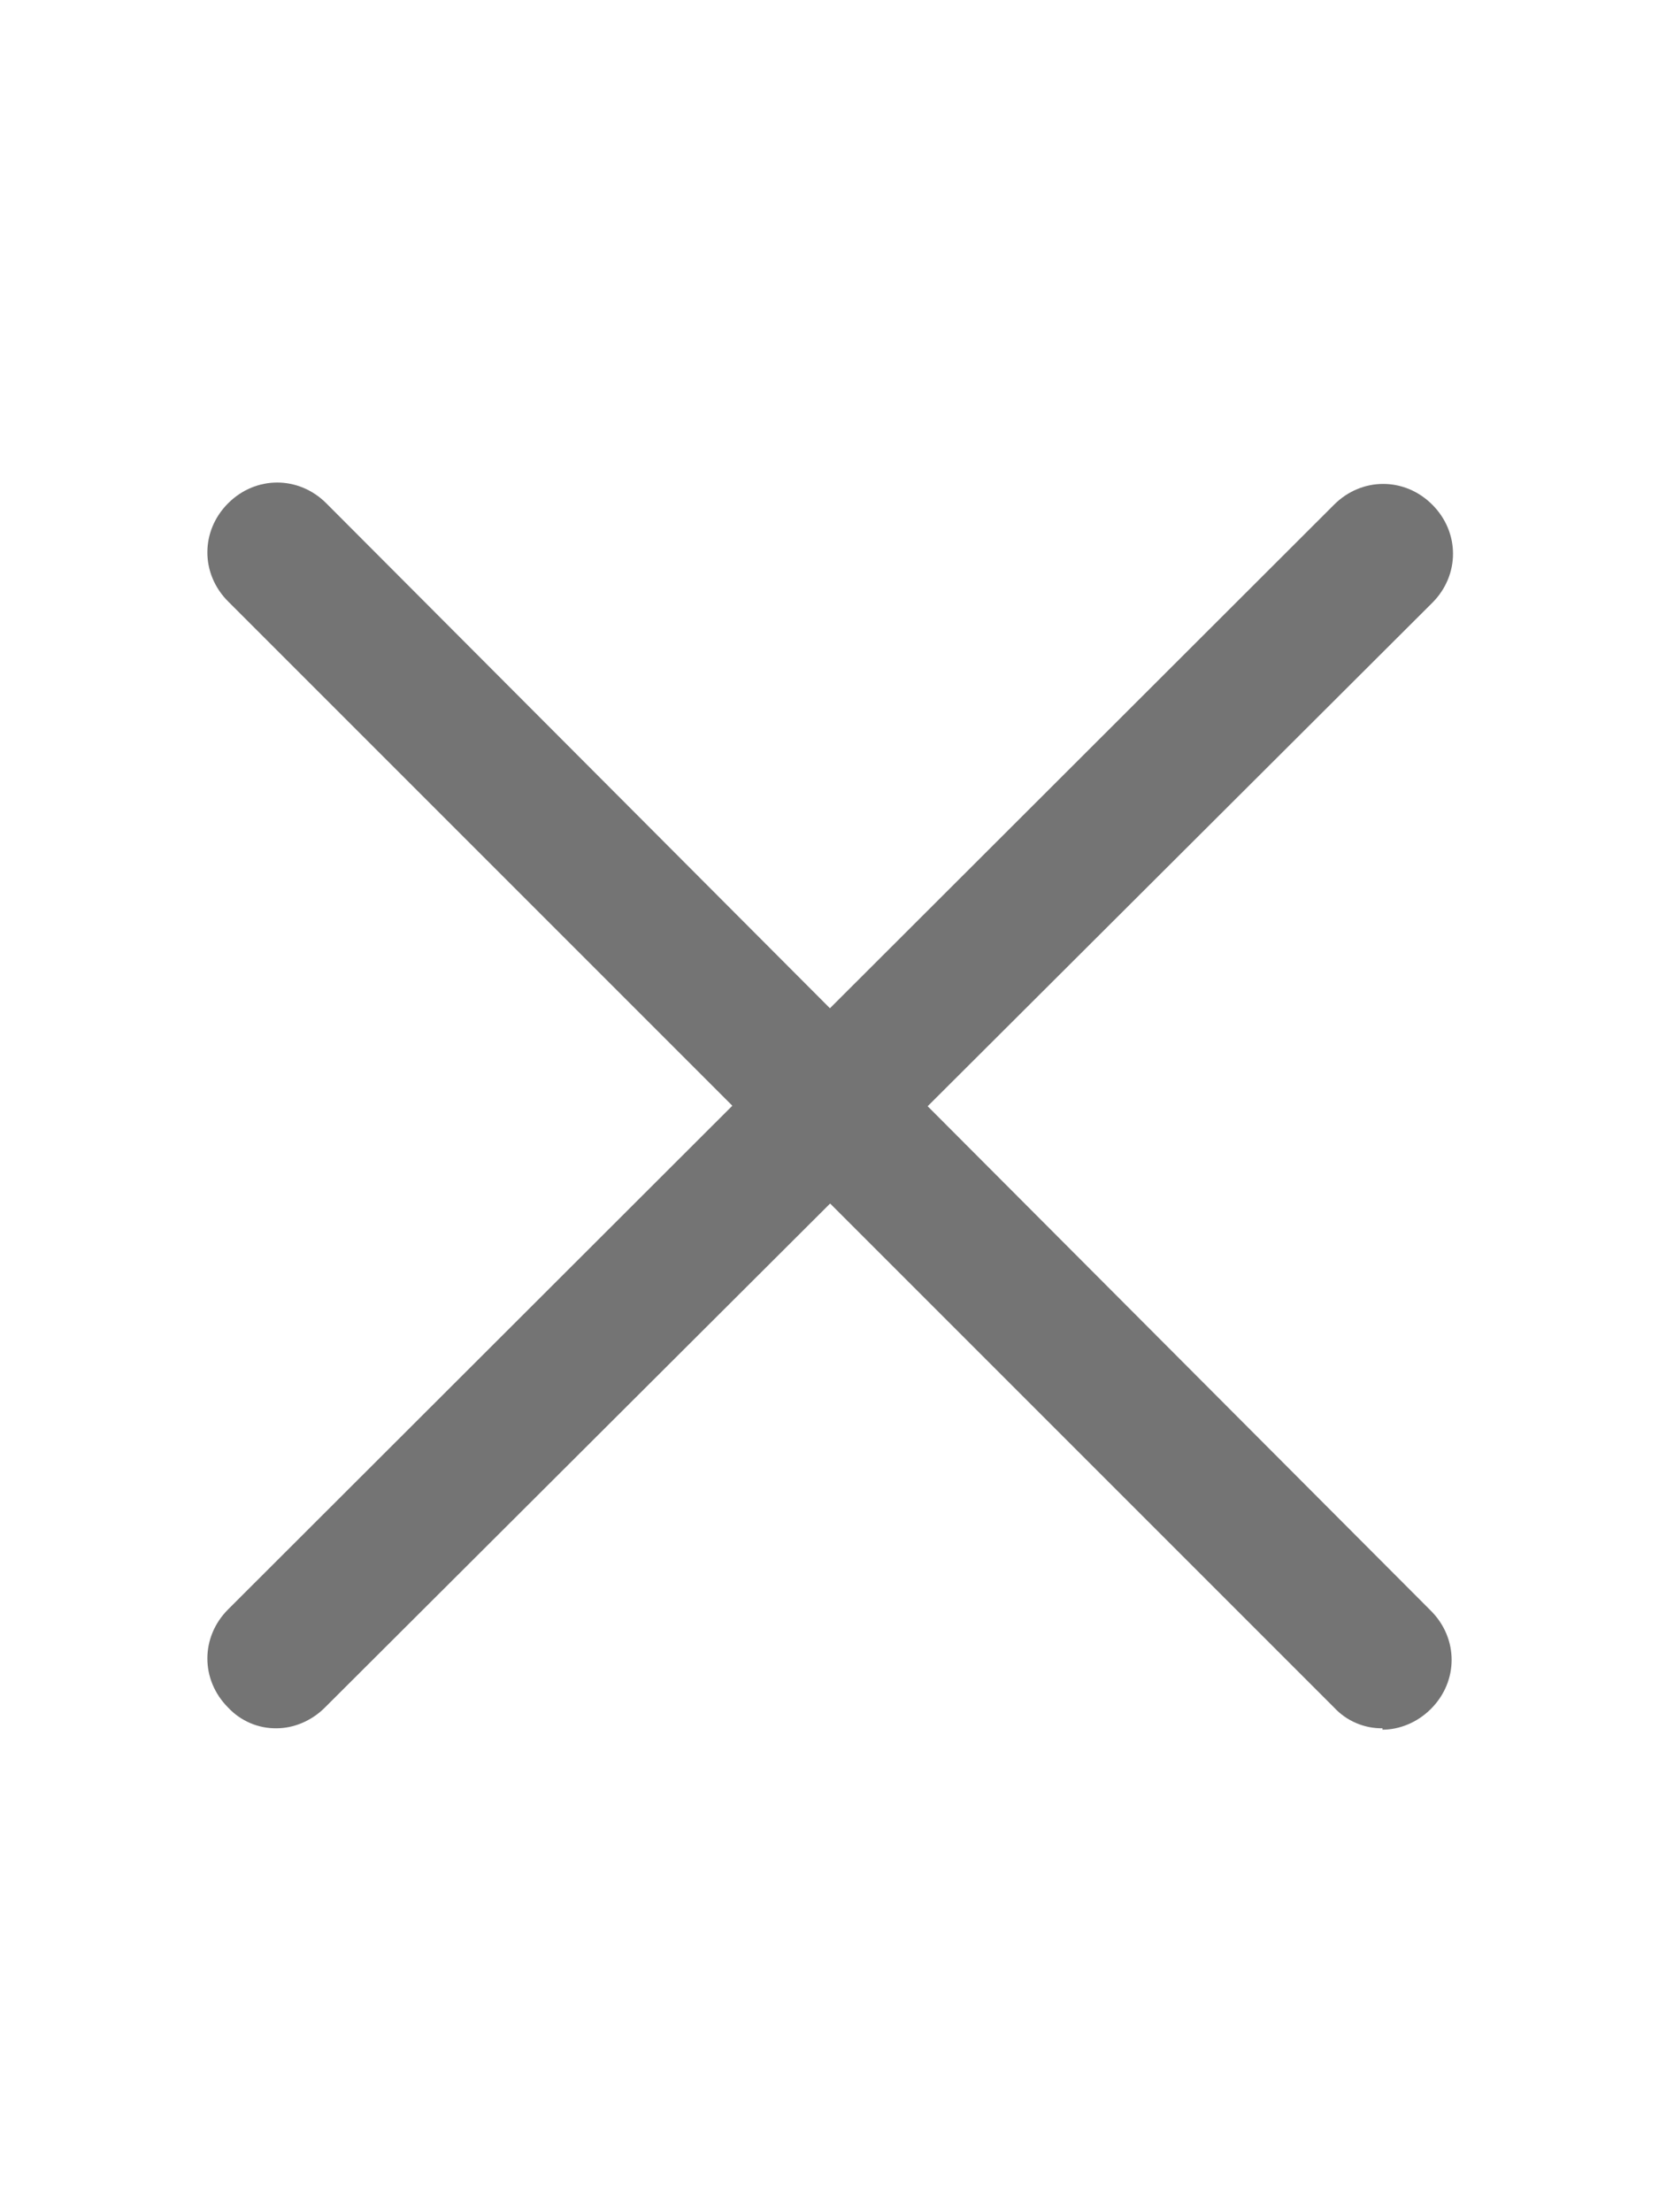
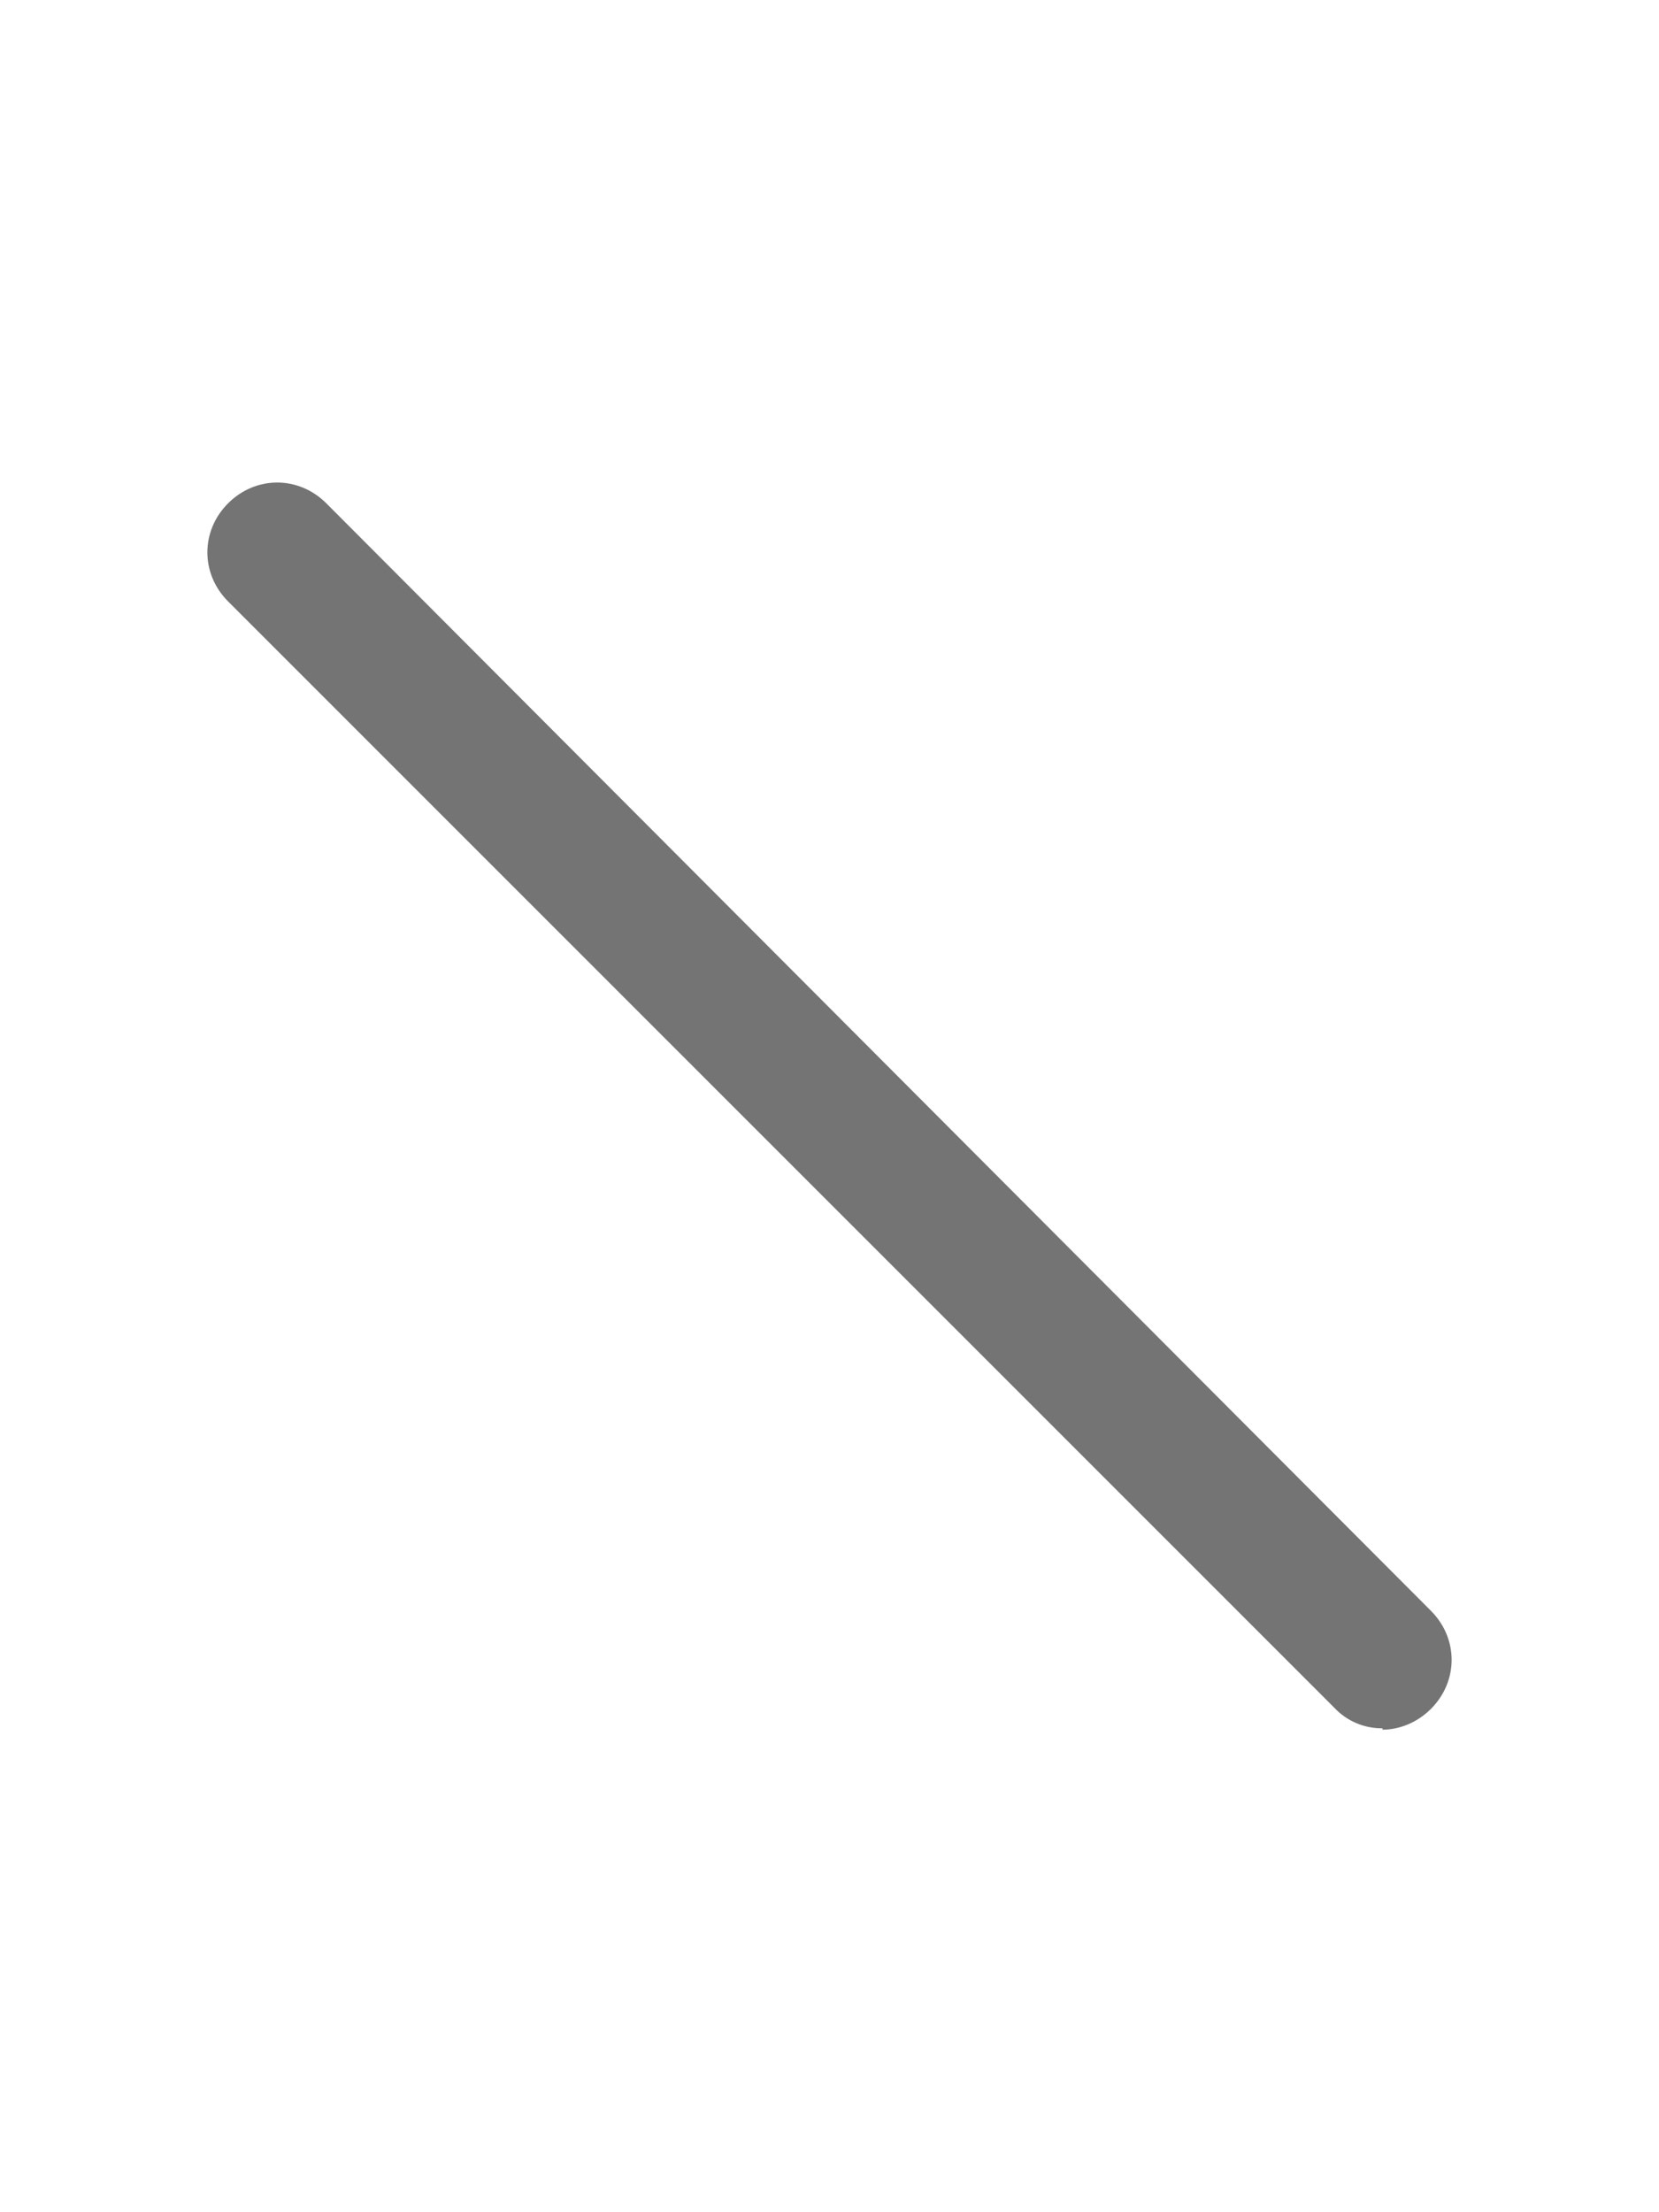
<svg xmlns="http://www.w3.org/2000/svg" width="30" height="40" viewBox="0 0 30 40" fill="none">
  <g id="close icon">
    <path id="Vector" d="M25 31.25C24.836 31.252 24.674 31.22 24.523 31.155C24.372 31.091 24.237 30.995 24.125 30.875L4.125 10.875C3.625 10.375 3.625 9.6 4.125 9.1C4.625 8.6 5.4 8.6 5.9 9.1L25.875 29.125C26.375 29.625 26.375 30.4 25.875 30.9C25.625 31.15 25.3 31.275 25 31.275V31.25Z" fill="#747474" />
-     <path id="Vector_2" d="M5 31.25C4.836 31.252 4.674 31.22 4.523 31.155C4.372 31.09 4.237 30.995 4.125 30.875C3.625 30.375 3.625 29.6 4.125 29.1L24.125 9.125C24.625 8.625 25.4 8.625 25.9 9.125C26.4 9.625 26.4 10.4 25.9 10.9L5.875 30.875C5.625 31.125 5.3 31.25 5 31.25Z" fill="#747474" />
  </g>
</svg>